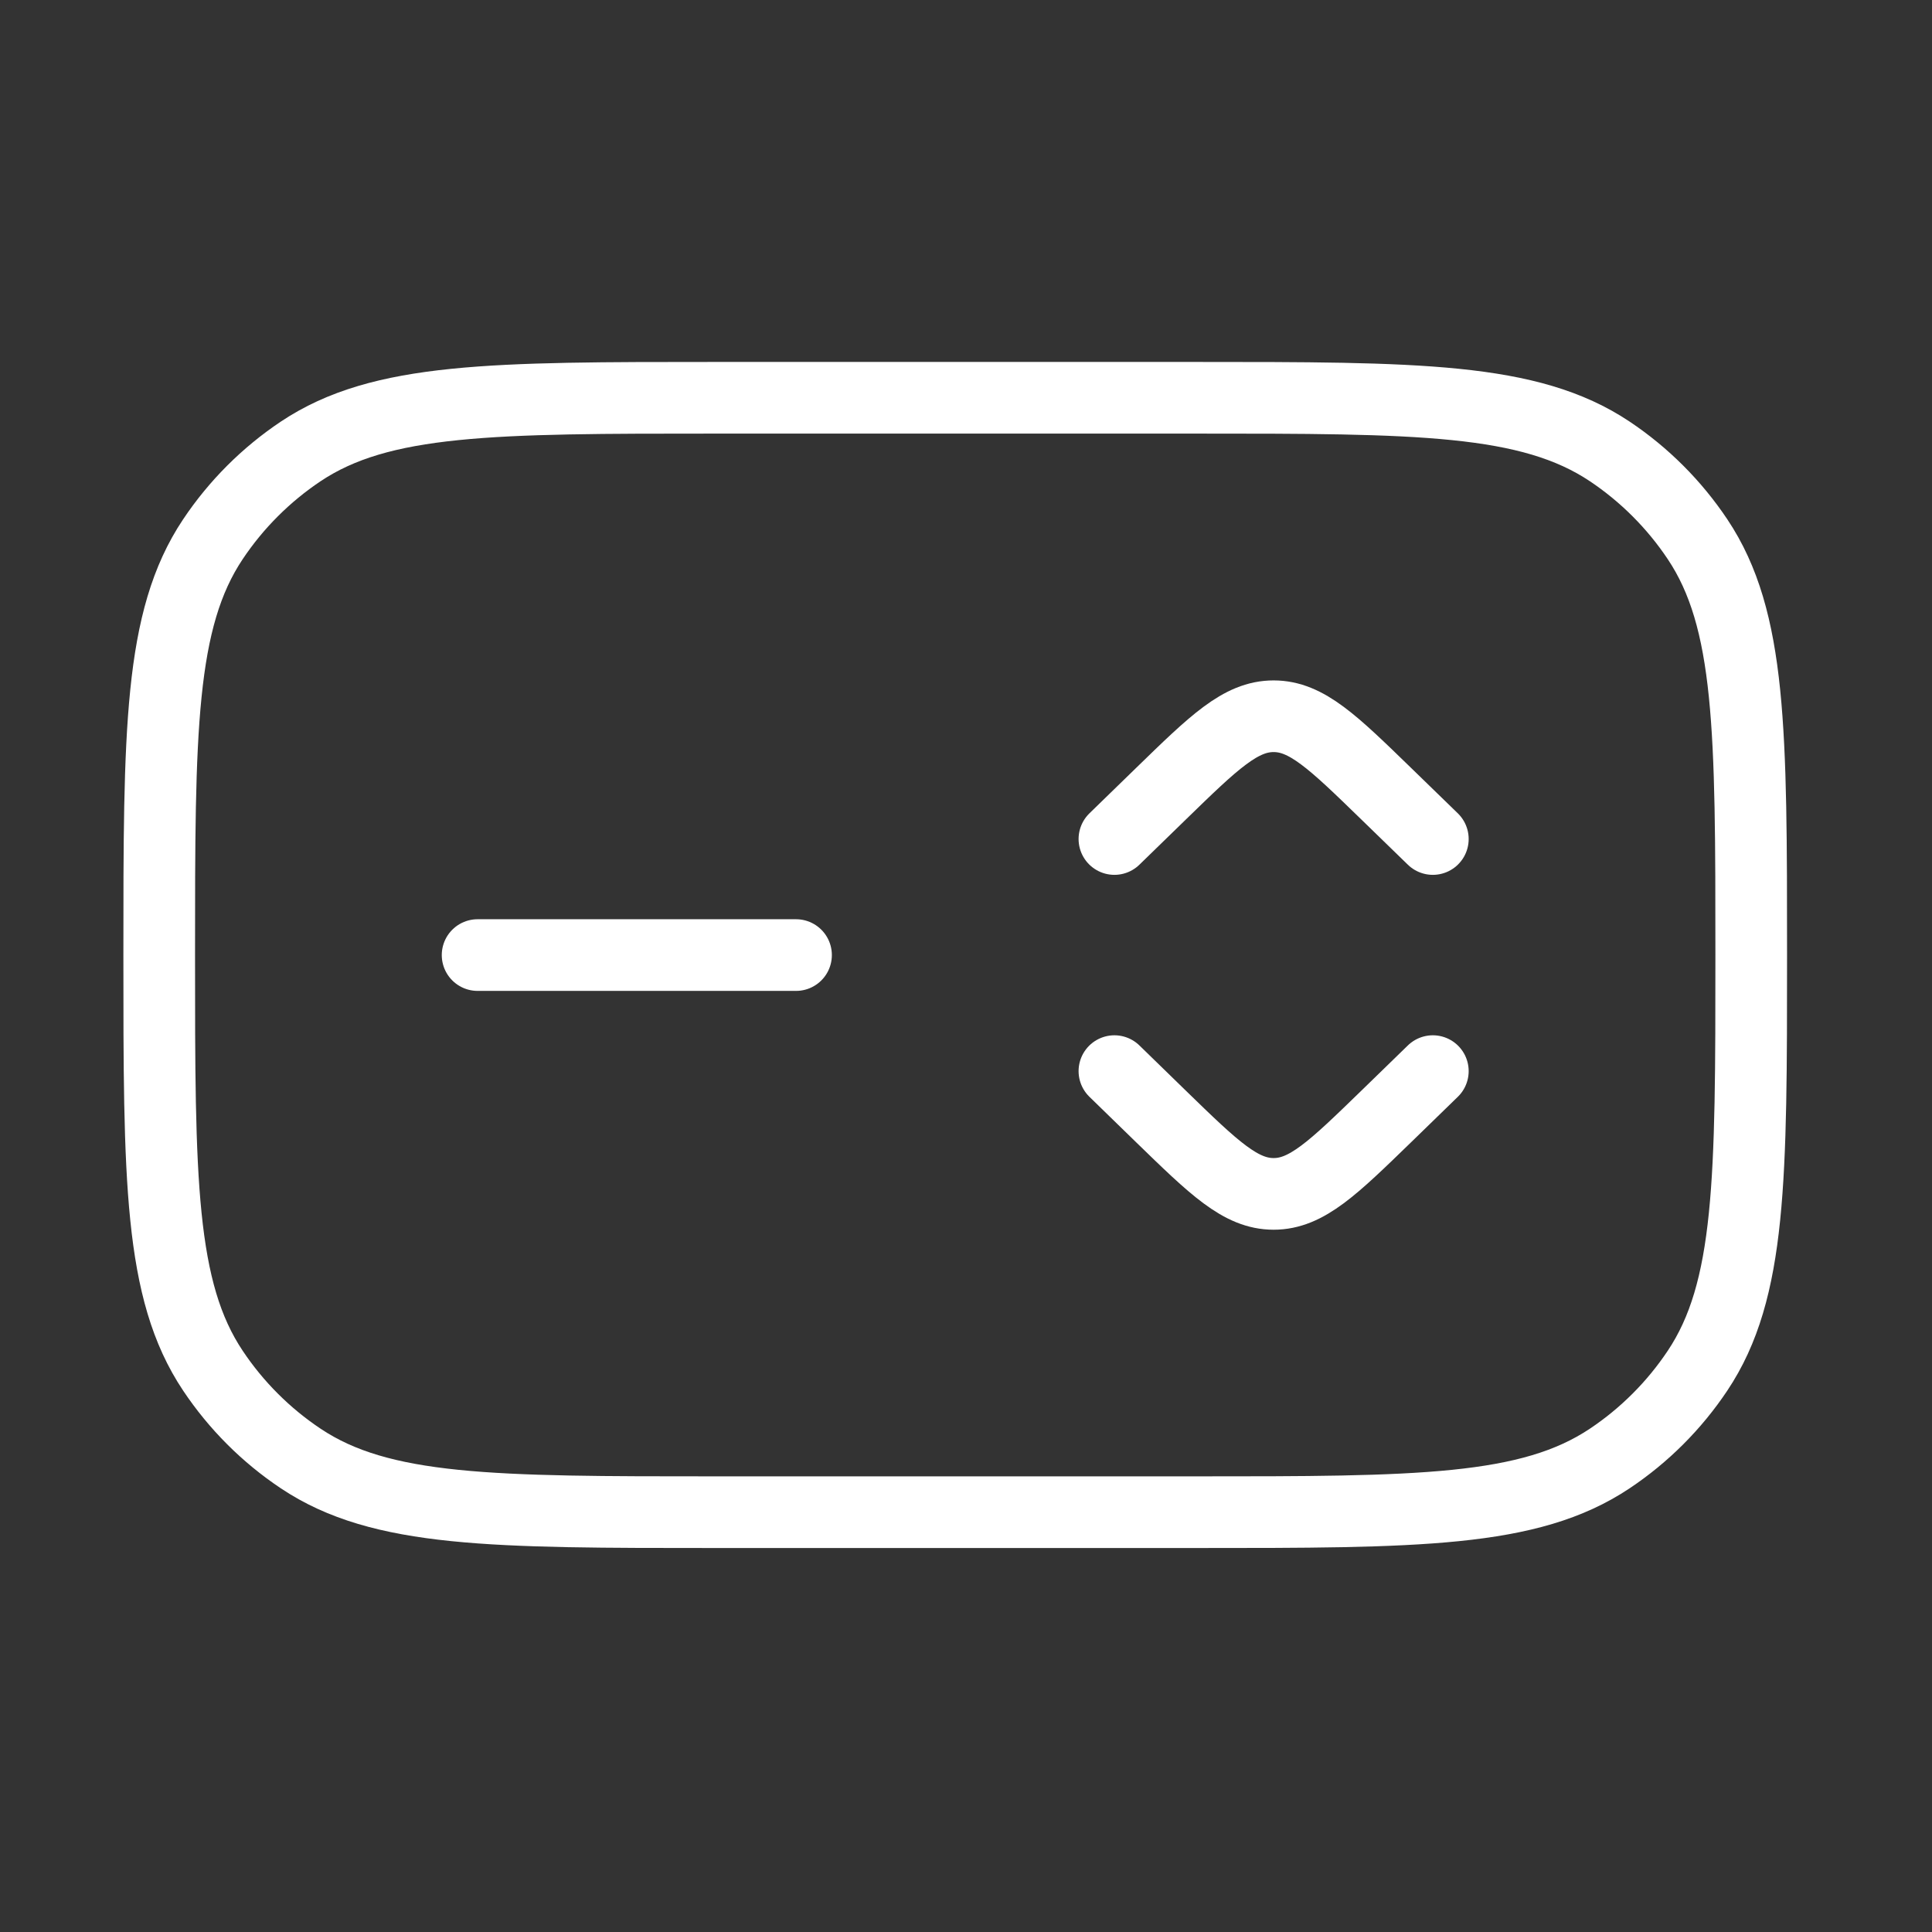
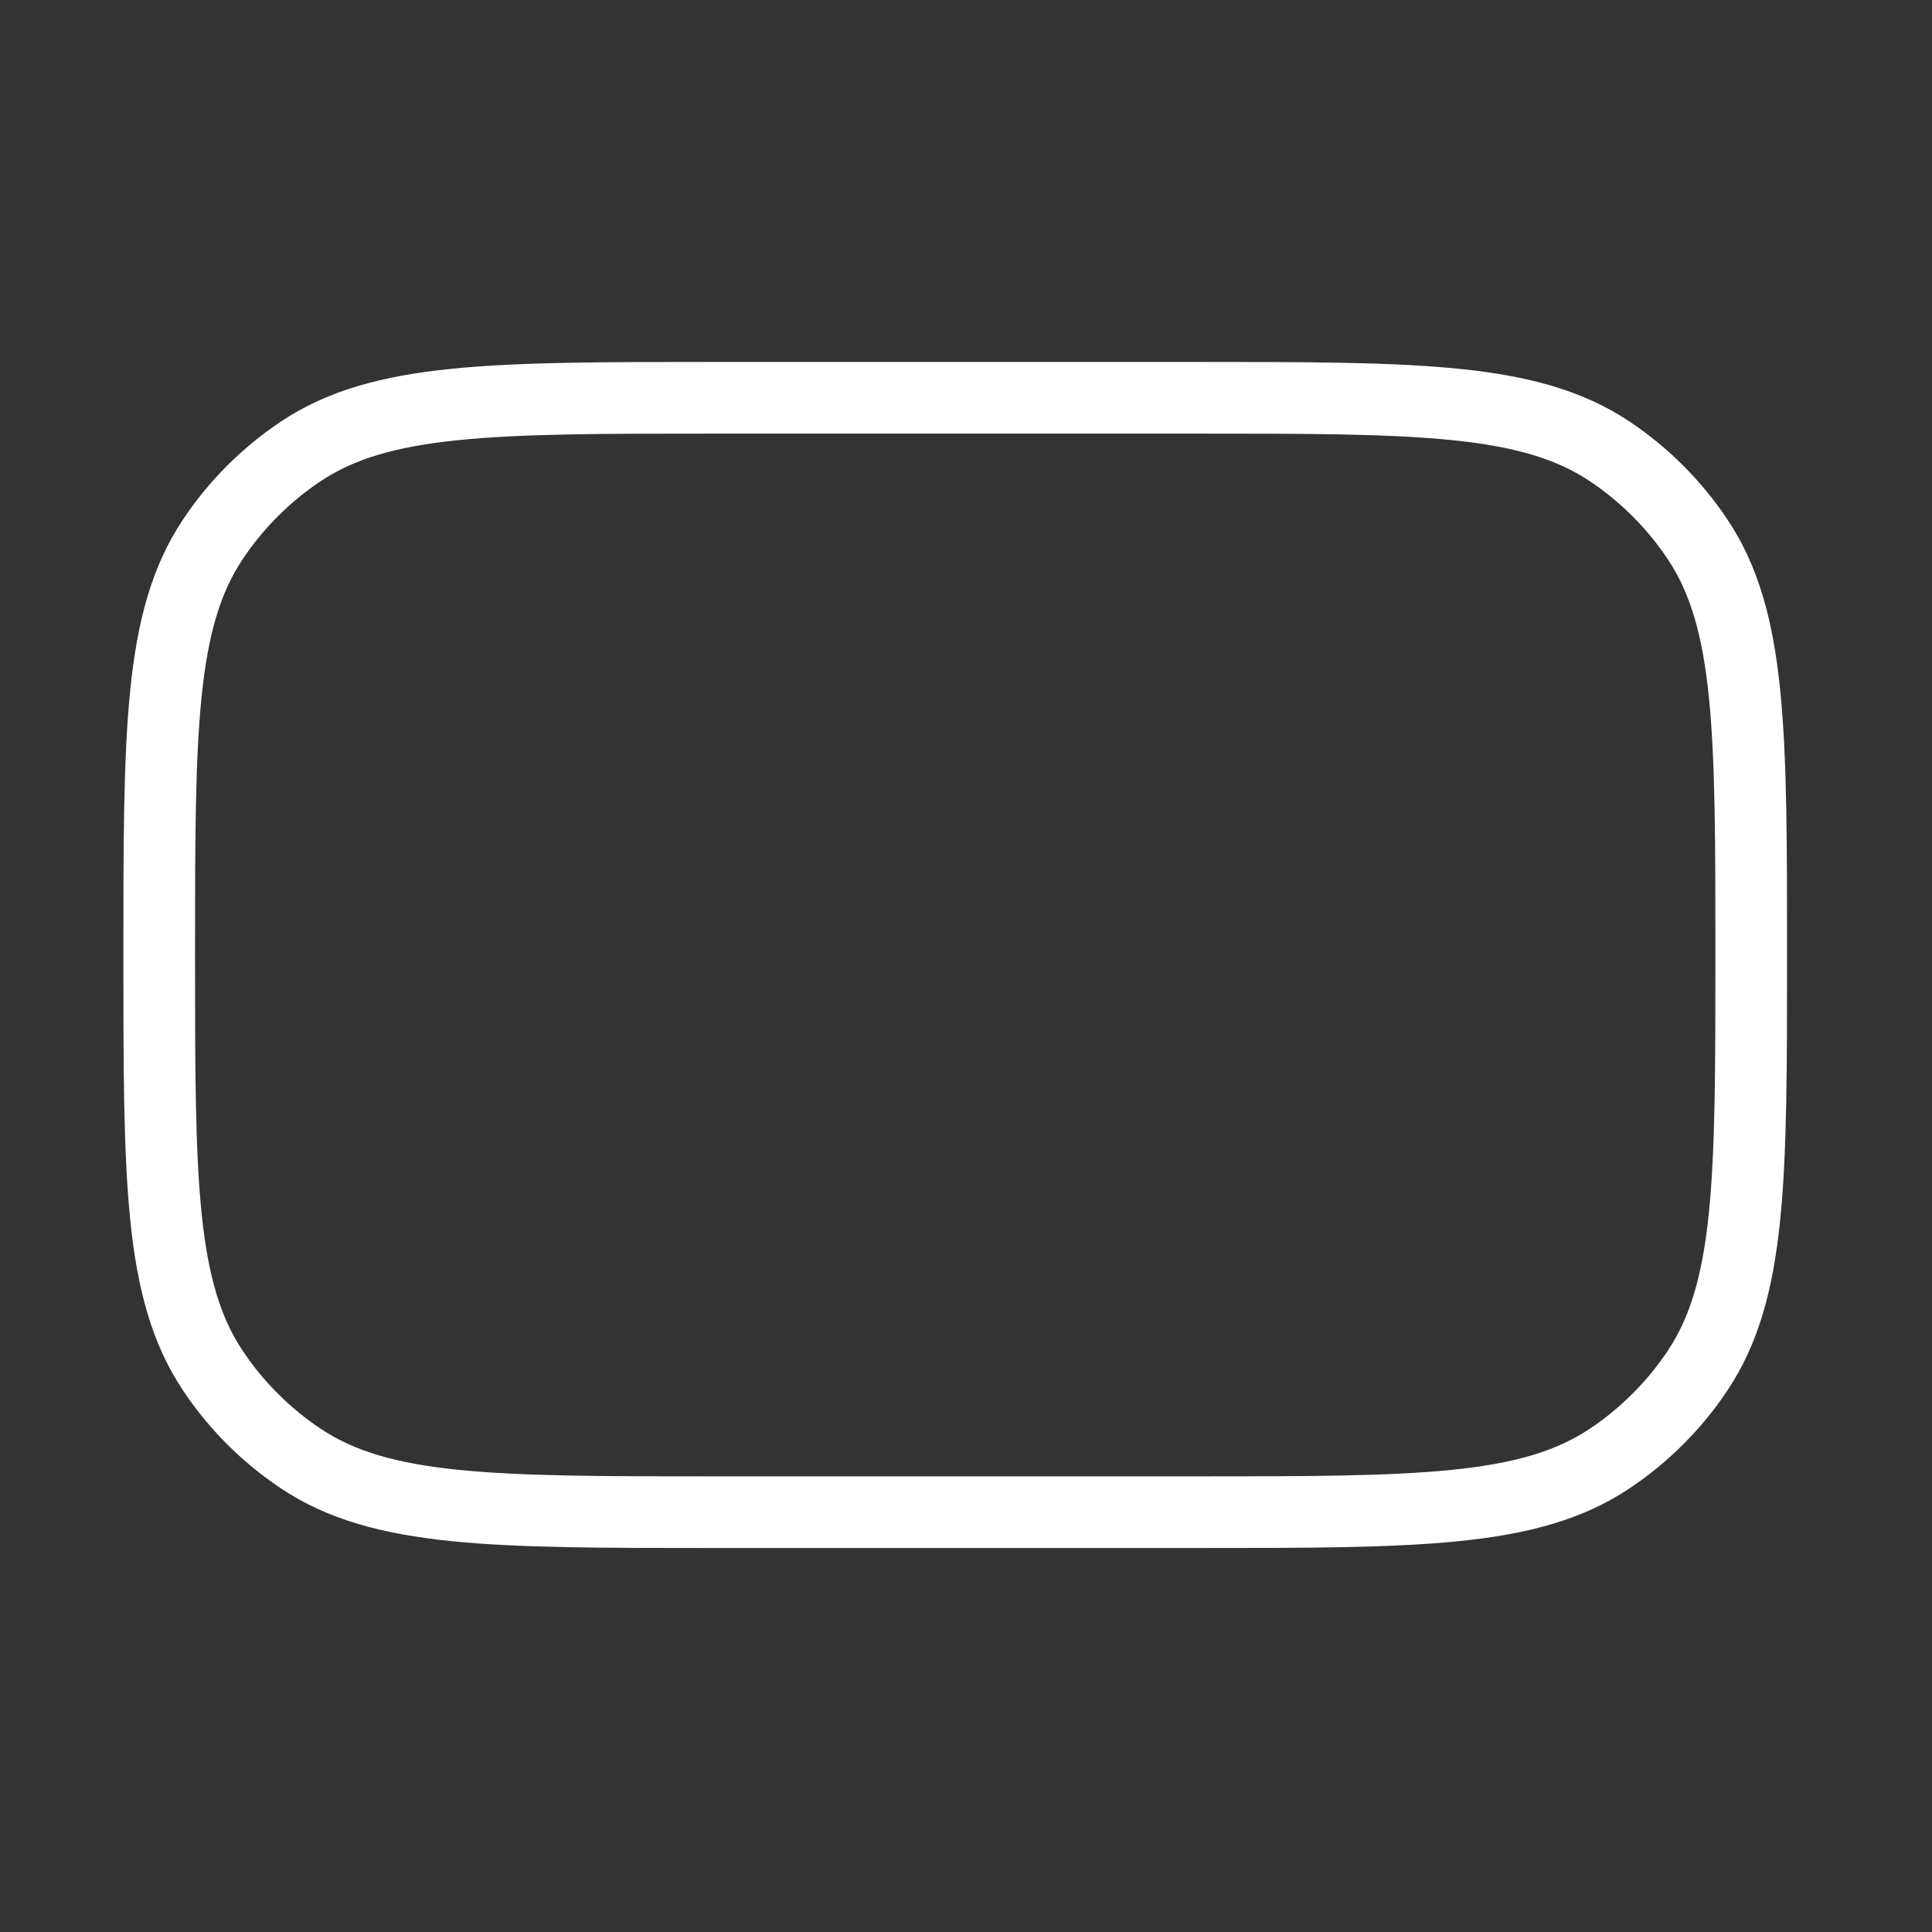
<svg xmlns="http://www.w3.org/2000/svg" width="44" height="44" viewBox="0 0 44 44" fill="none">
  <rect x="0" y="0" width="44" height="44" fill="#333333" stroke="none" />
  <path d="M3.626 21.749C3.626 16.656 3.626 14.111 4.848 12.282C5.377 11.49 6.057 10.81 6.849 10.28C8.678 9.059 11.222 9.059 16.316 9.059H27.193C32.285 9.059 34.831 9.059 36.66 10.28C37.452 10.81 38.132 11.49 38.661 12.282C39.883 14.111 39.883 16.654 39.883 21.749C39.883 26.843 39.883 29.386 38.661 31.215C38.132 32.008 37.452 32.688 36.66 33.217C34.831 34.439 32.287 34.439 27.193 34.439H16.316C11.223 34.439 8.678 34.439 6.849 33.217C6.057 32.688 5.377 32.008 4.848 31.215C3.626 29.386 3.626 26.843 3.626 21.749Z" stroke="white" stroke-width="1.632" stroke-linecap="round" stroke-linejoin="round" />
-   <path d="M25.38 19.108L26.442 18.075C27.65 16.9 28.255 16.312 29.006 16.312C29.756 16.312 30.36 16.9 31.569 18.075L32.632 19.108M25.38 24.394L26.442 25.428C27.65 26.602 28.255 27.19 29.006 27.19C29.756 27.19 30.36 26.602 31.569 25.428L32.632 24.394M10.877 21.751H18.129" stroke="white" stroke-width="1.632" stroke-linecap="round" stroke-linejoin="round" />
</svg>